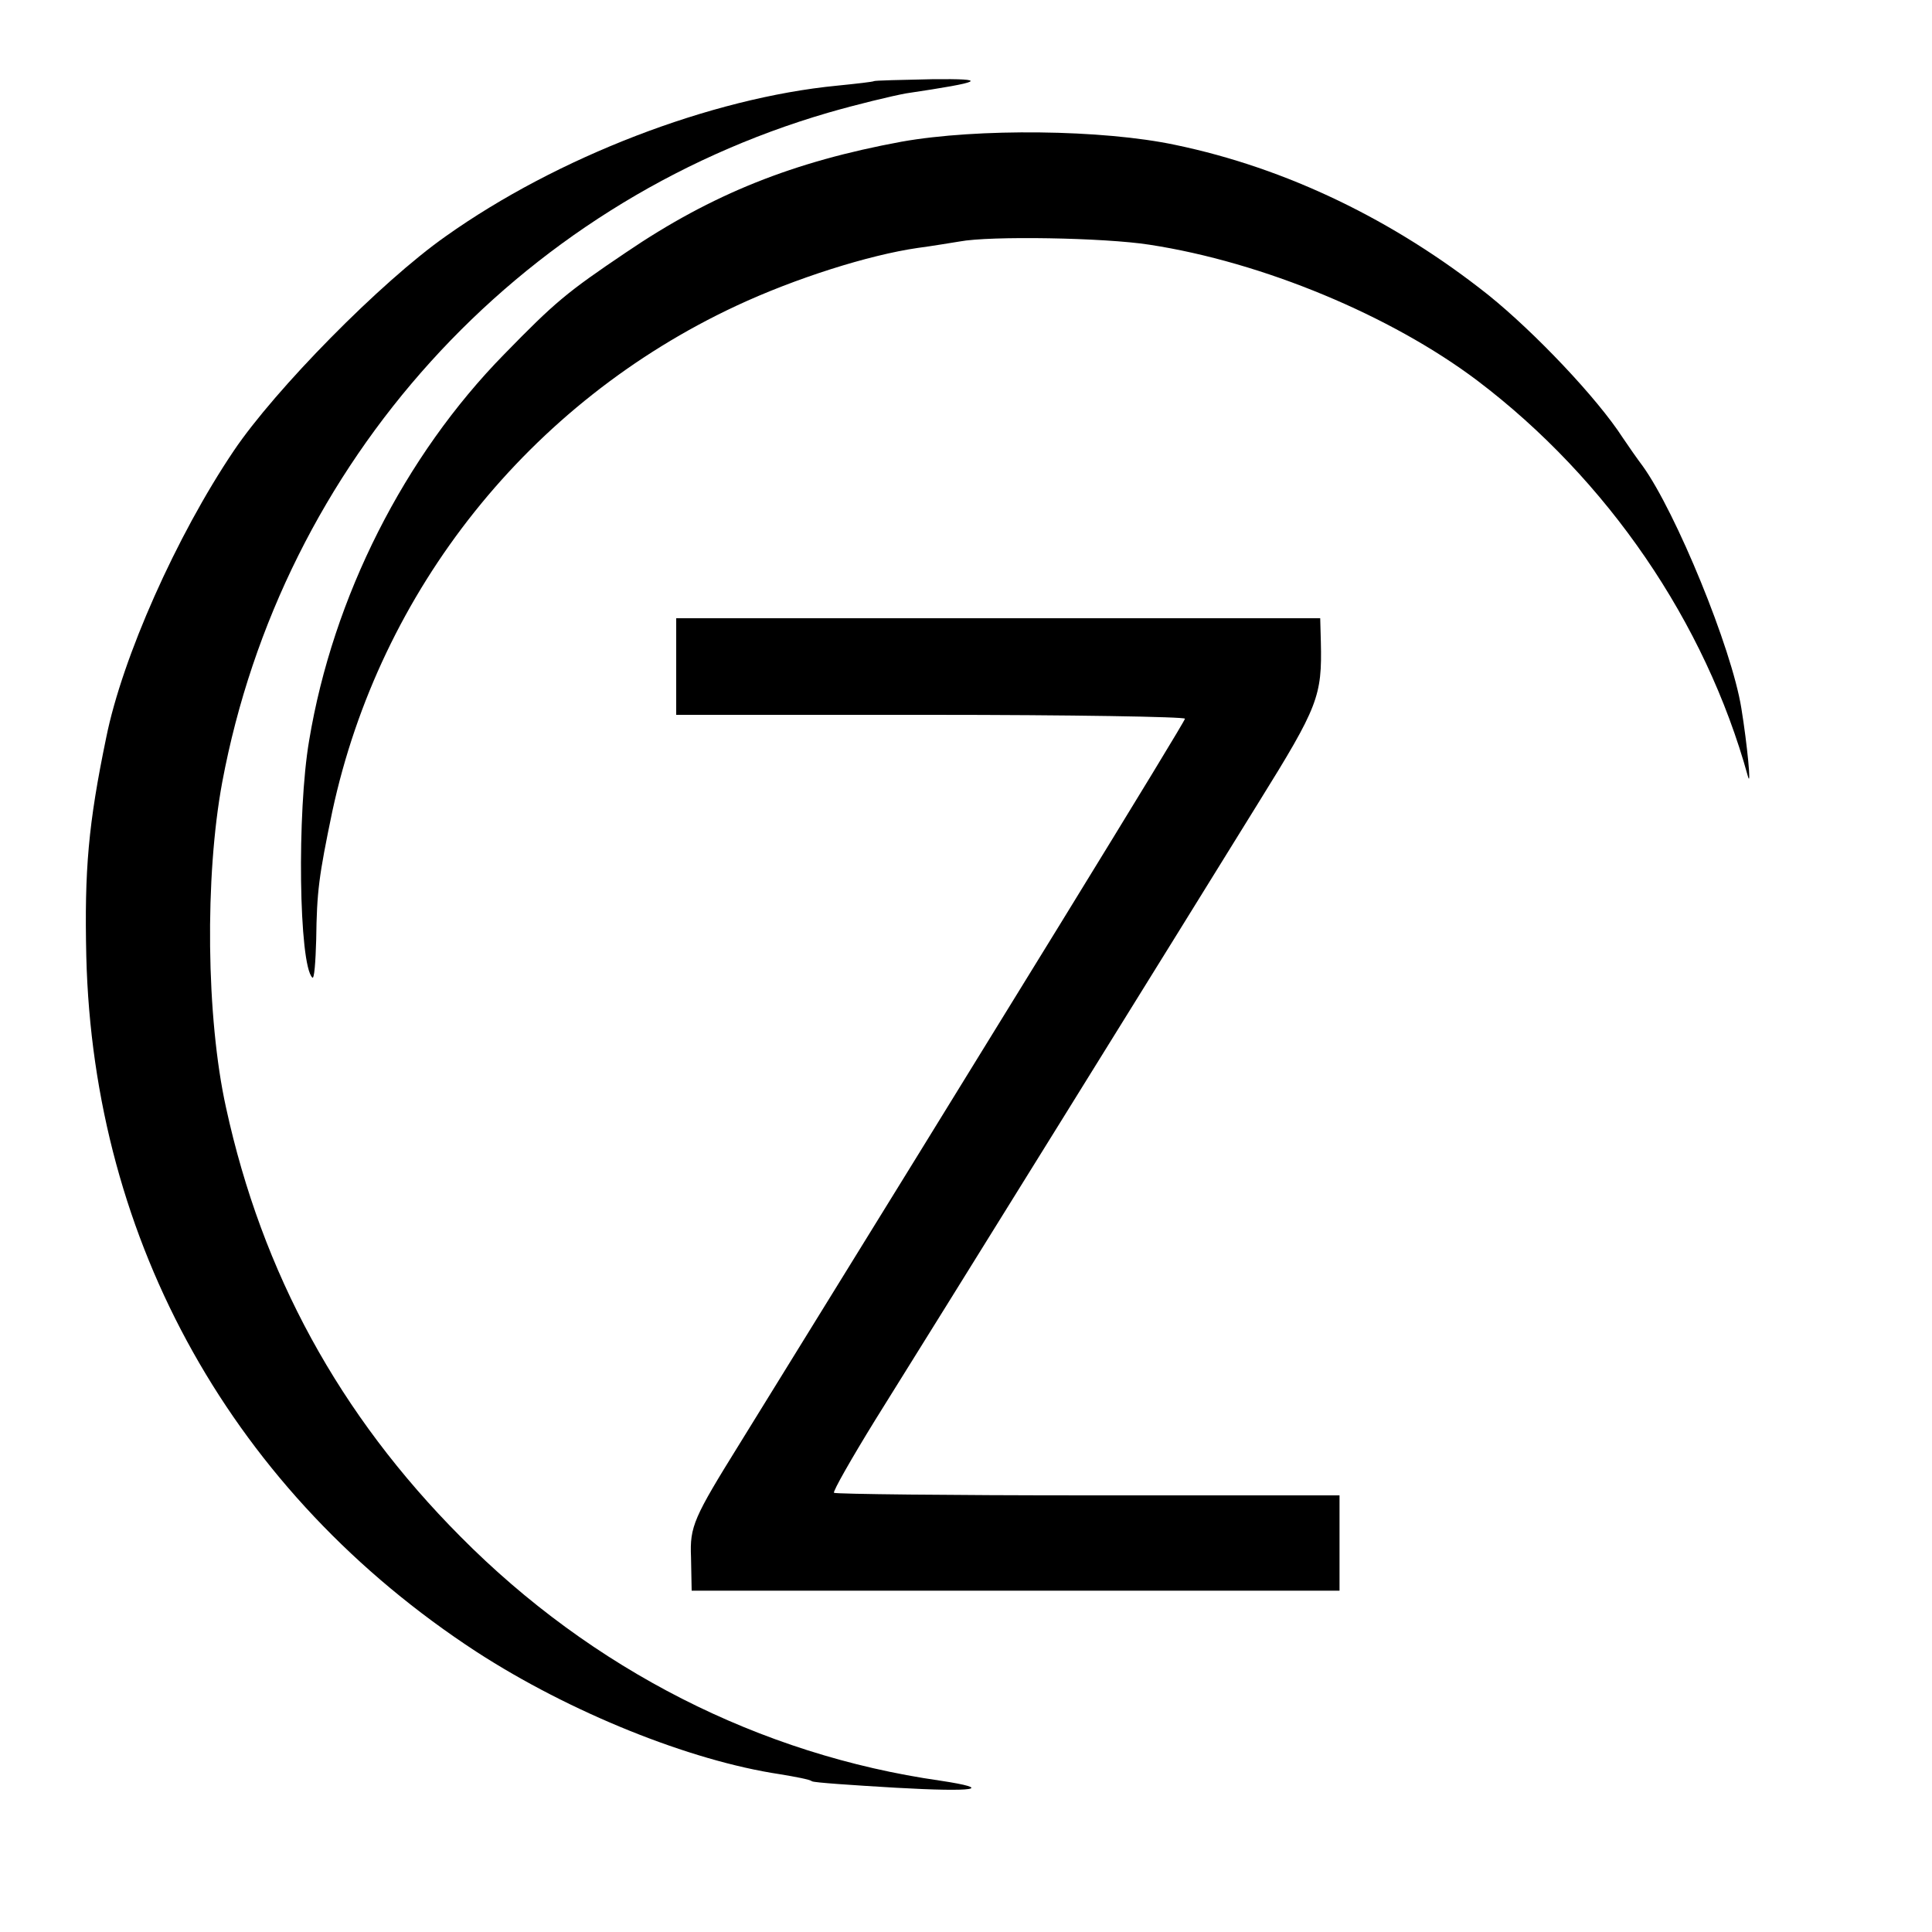
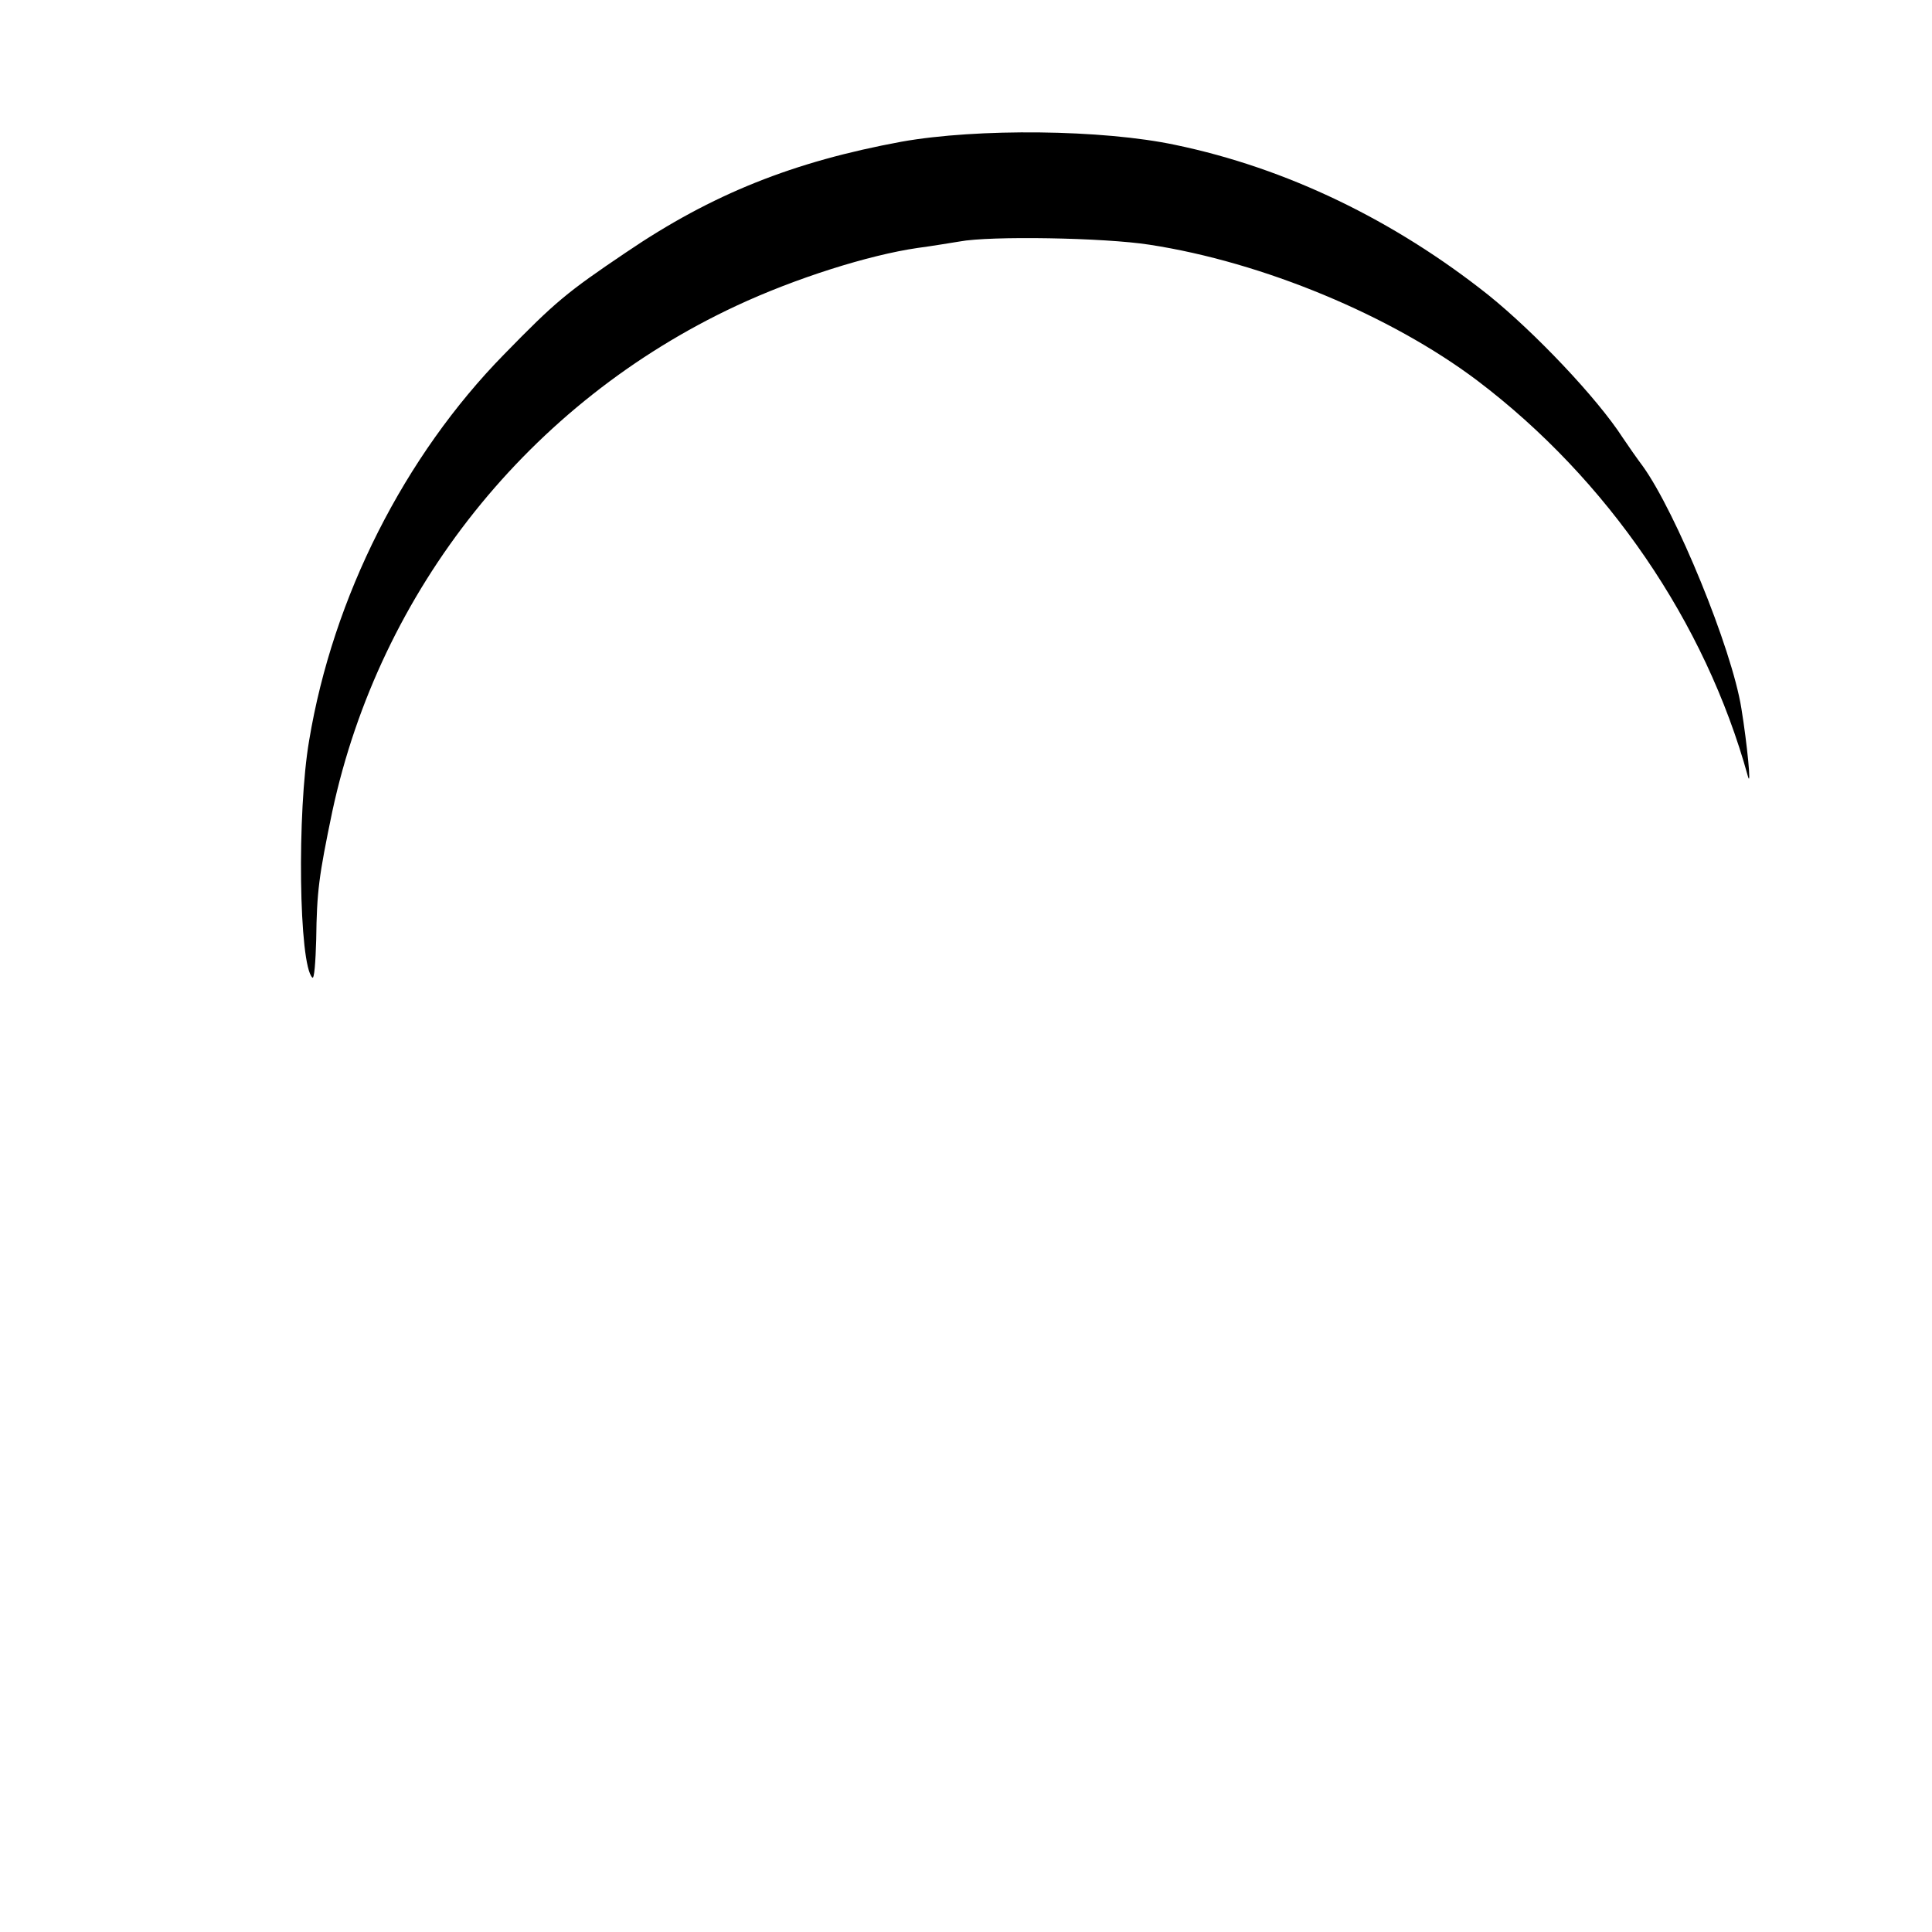
<svg xmlns="http://www.w3.org/2000/svg" version="1.0" width="300pt" height="300pt" viewBox="0 0 300 300" preserveAspectRatio="xMidYMid meet">
  <g transform="translate(0,300) scale(0.1,-0.1)" fill="#000000" stroke="none">
-     <path d="M1357 2874 c-1 -1 -27 -4 -57 -7 -196 -19 -435 -111 -608 -234 -101 -71 -265 -238 -329 -333 -89 -132 -173 -321 -198 -445 -28 -135 -34 -206 -31 -340 11 -445 229 -834 606 -1080 145 -94 331 -169 471 -190 24 -4 46 -8 50 -11 3 -2 62 -6 130 -10 123 -7 155 -2 69 11 -280 40 -541 173 -745 379 -188 189 -308 409 -364 666 -31 140 -33 359 -6 505 93 497 457 899 941 1040 45 13 99 26 121 30 121 18 130 23 40 22 -48 -1 -89 -2 -90 -3z" />
+     <path d="M1357 2874 z" />
    <path d="M1400 2780 c-168 -31 -294 -81 -428 -172 -92 -62 -110 -77 -189 -158 -155 -158 -266 -377 -303 -600 -19 -111 -16 -348 5 -368 3 -3 5 24 6 59 1 75 4 98 25 199 74 344 306 635 627 785 92 43 206 79 282 90 23 3 52 8 65 10 47 9 225 6 295 -5 176 -27 375 -110 509 -211 202 -153 354 -375 420 -614 6 -22 -1 50 -10 105 -15 94 -102 305 -153 376 -9 12 -23 32 -31 44 -40 62 -137 164 -209 222 -146 116 -313 197 -486 233 -113 24 -307 26 -425 5z" />
-     <path d="M1050 1965 l0 -75 395 0 c217 0 395 -3 395 -6 0 -5 -288 -473 -691 -1125 -72 -116 -78 -129 -76 -177 l1 -52 503 0 503 0 0 74 0 74 -391 0 c-214 0 -392 2 -394 4 -2 2 27 53 64 113 90 144 478 769 596 960 92 148 98 164 96 248 l-1 37 -500 0 -500 0 0 -75z" />
  </g>
</svg>